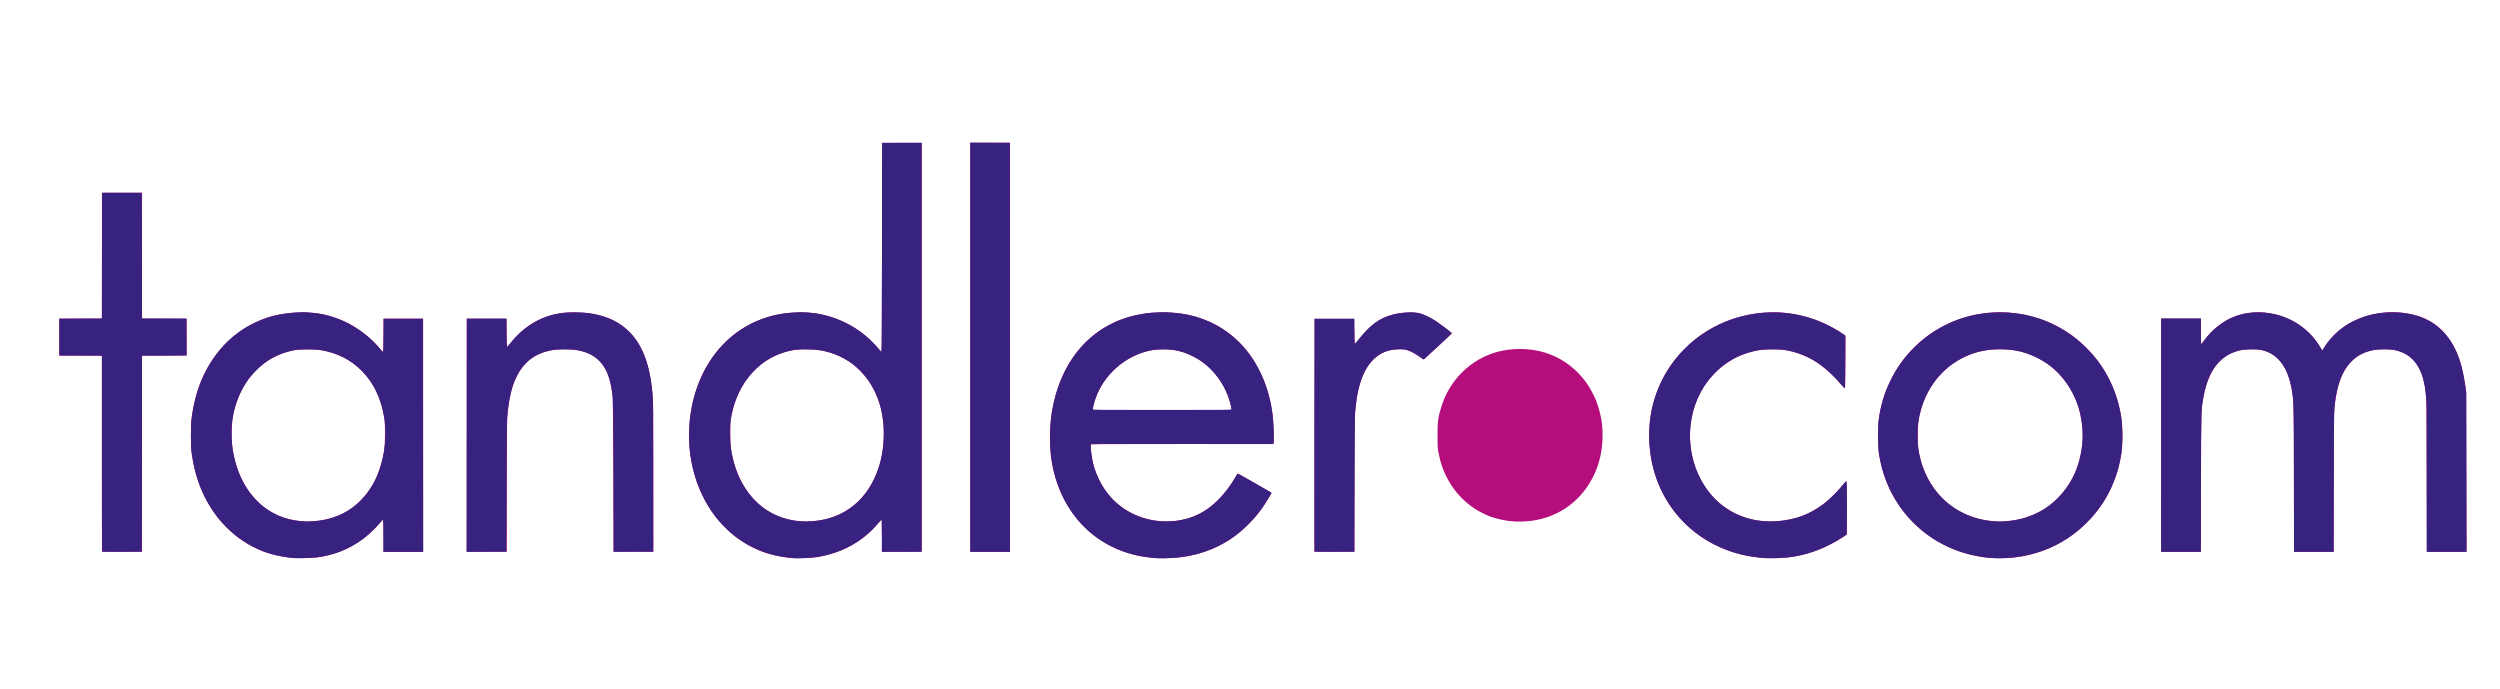
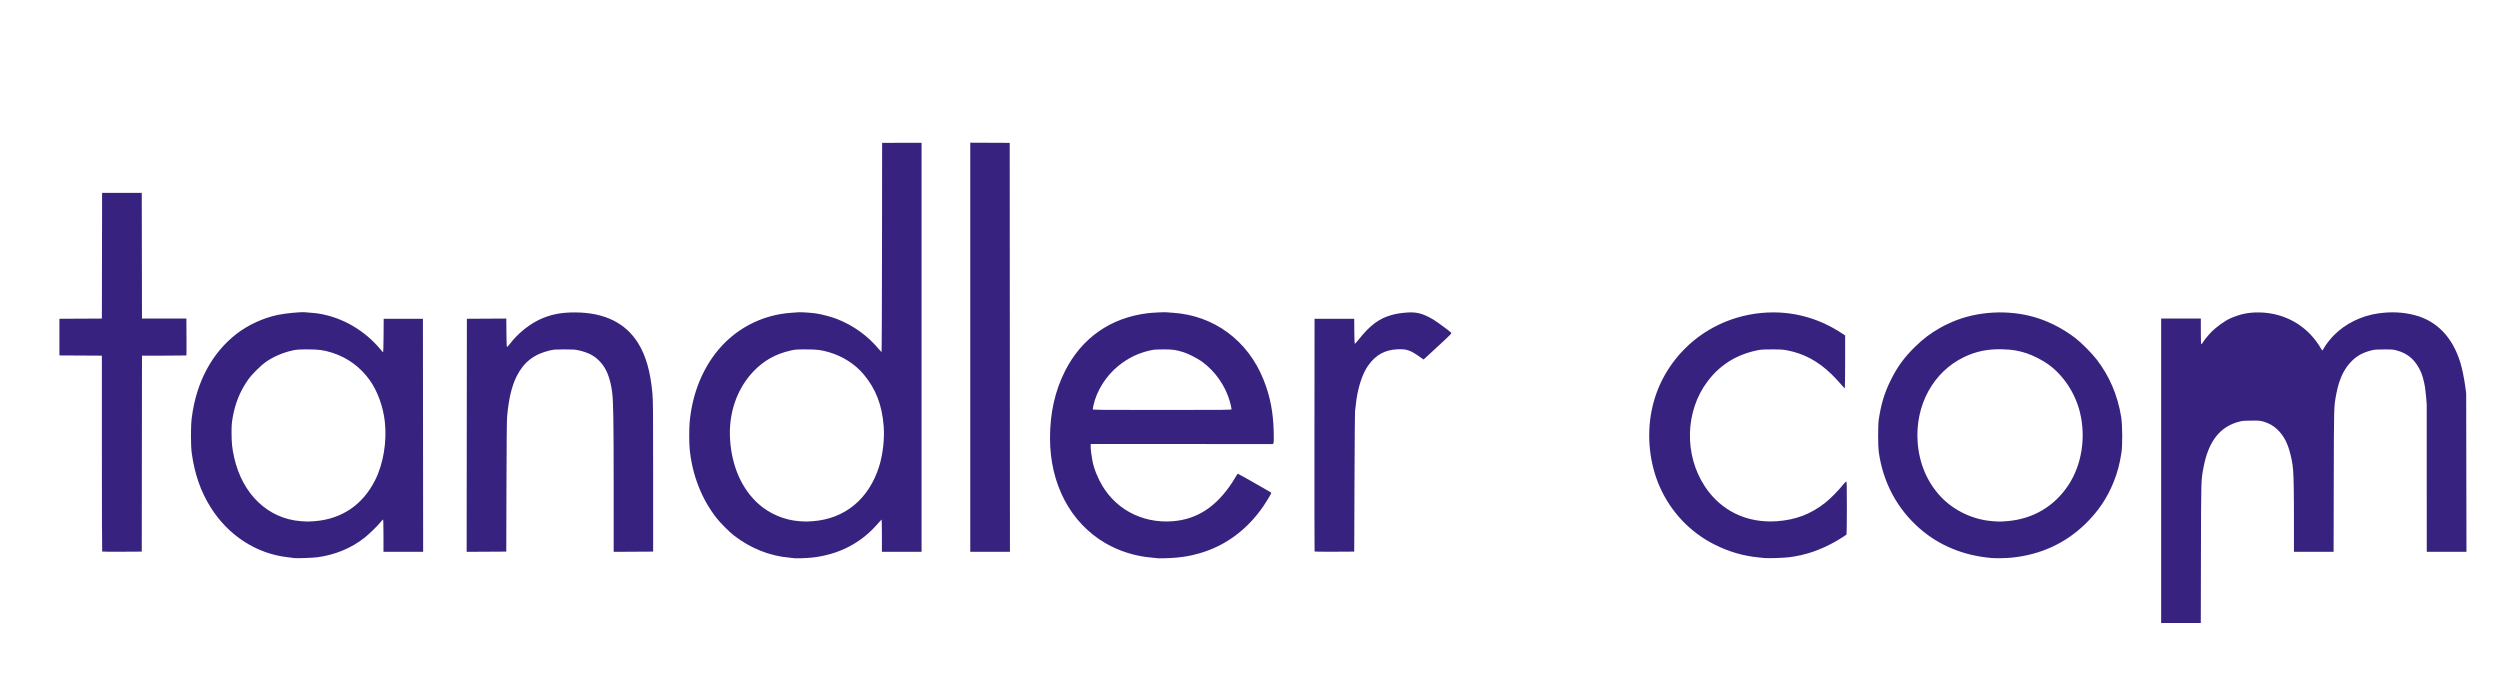
<svg xmlns="http://www.w3.org/2000/svg" width="1855.4" height="511.68" version="1.1" viewBox="0 0 1855.4 511.68">
-   <path d="m213.47 413.72c-6.336-0.867-14.873-3.003-18.637-4.663-0.528-0.233-1.968-0.856-3.2-1.386-10.919-4.692-21.885-13.25-29.789-23.249-10.421-13.182-16.907-28.905-19.538-47.358-0.838-5.875-0.85-21.868-0.021-27.68 2.954-20.716 9.585-36.309 21.455-50.456 7.731-9.214 19.212-17.395 30.452-21.697 4.043-1.547 4.45-1.683 7.52-2.509 7.613-2.048 14.693-2.938 23.2-2.915 10.766 0.028 19.937 1.986 29.92 6.386 10.082 4.444 21.259 12.986 27.52 21.033 0.787 1.012 1.614 1.84 1.836 1.84 0.319 0 0.404-2.609 0.404-12.32v-12.32h29.44v173.12h-29.44v-12c0-6.6-0.119-12-0.264-12s-1.045 0.964-2 2.143c-0.955 1.179-3.032 3.451-4.616 5.05-9.651 9.742-21.706 16.533-34.682 19.536-6.269 1.451-9.453 1.802-17.478 1.928-6.249 0.098-8.501 8e-3 -12.083-0.482zm19.213-26.9c5.537-0.422 10.202-1.34 14.951-2.94 10.155-3.422 17.946-9.095 24.914-18.141 6.117-7.94 10.266-18.163 12.429-30.624 0.984-5.669 1.069-20.156 0.148-25.409-2.521-14.39-7.695-25.208-16.354-34.196-8.003-8.307-18.056-13.442-30.578-15.62-5.125-0.891-15.548-0.811-20.382 0.156-21.932 4.39-37.944 20.667-44.1 44.833-1.726 6.776-2.292 18.556-1.273 26.491 3.381 26.307 17.489 45.841 38.085 52.732 5.298 1.772 10.029 2.601 17.11 2.998 0.44 0.025 2.712-0.101 5.049-0.279zm354.31 27.336c-0.44-0.076-2.456-0.357-4.48-0.625-5.618-0.742-14.255-2.917-17.76-4.471-0.528-0.234-1.968-0.86-3.2-1.39-7.869-3.387-15.734-8.716-22.528-15.266-19.779-19.068-29.936-48.454-27.255-78.859 3.647-41.36 28.751-72.408 64.662-79.971 11.445-2.41 24.167-2.408 34.56 7e-3 11.052 2.568 22.475 8.126 30.638 14.908 3.099 2.574 7.792 7.214 10.214 10.096 1.146 1.364 2.215 2.48 2.375 2.48 0.175 0 0.324-31.119 0.372-77.52l0.081-77.52h29.44v303.36l-29.6 0.166v-12.03c0-6.616-0.122-11.982-0.27-11.923-0.149 0.059-1.355 1.403-2.679 2.987-11.216 13.409-27.087 22.088-45.69 24.986-3.191 0.497-16.928 0.922-18.88 0.584zm15.731-27.326c10.36-0.758 19.01-3.605 26.989-8.883 11.623-7.688 20.025-20.51 23.973-36.583 2.852-11.611 2.867-27.174 0.037-38.339-1.788-7.051-4.877-14.036-8.878-20.073-3.136-4.73-9.694-11.342-14.172-14.286-9.285-6.105-18.534-8.982-30.273-9.416-9.855-0.365-18.255 1.347-26.207 5.34-16.334 8.203-27.284 23.592-31.417 44.154-0.674 3.353-0.738 4.504-0.726 12.96 0.013 8.161 0.1 9.762 0.73 13.28 3.899 21.794 15.027 38.331 31.292 46.499 5.501 2.763 13.046 4.828 19.438 5.32 4.597 0.354 4.724 0.354 9.215 0.026zm253.23 27.296c-0.528-0.068-2.68-0.34-4.783-0.604-20.646-2.592-39.866-13.217-52.344-28.937-9.242-11.643-15.106-24.776-18.034-40.388-2.111-11.254-2.112-27.707-3e-3 -39.452 2.752-15.32 7.907-28.475 15.424-39.36 10.513-15.224 25.227-25.702 42.91-30.556 13.401-3.679 29.352-4.088 43.069-1.106 20.402 4.435 37.196 16.175 48.347 33.796 2.405 3.801 6.305 11.581 7.913 15.786 2.893 7.567 4.823 15.308 5.992 24.028 0.676 5.045 1.218 18.912 0.822 21.025l-0.223 1.187h-67.826c-64.383 0-67.825 0.029-67.824 0.56 0 0.308 0.153 2.216 0.339 4.24 2.191 23.85 16.505 42.654 37.847 49.72 12.37 4.096 26.273 3.852 37.973-0.667 12.093-4.67 23.036-14.968 31.642-29.776 1.262-2.171 1.396-2.298 2.054-1.948 0.796 0.424 13.472 7.684 20.157 11.545l4.413 2.549-0.687 1.168c-3.595 6.116-5.027 8.315-8.086 12.422-6.276 8.425-16.06 17.439-24.254 22.346-14.403 8.625-29.821 12.713-47.479 12.589-3.52-0.025-6.832-0.101-7.36-0.169zm57.922-111.22c-0.81-5.137-3.697-12.76-6.816-18-13.674-22.971-40.458-31.862-64.116-21.284-11.2 5.008-20.803 13.879-26.586 24.563-2.314 4.274-4.592 10.712-5.21 14.721l-0.21 1.36h103.15zm394.56 111.26c-0.352-0.05-2.152-0.262-4-0.471-31.261-3.534-57.356-21.429-70.915-48.63-3.225-6.469-5.188-11.946-7.141-19.922-3.067-12.525-3.258-29.54-0.469-41.678 2.729-11.872 7.473-22.845 13.836-32 16.954-24.395 43.942-38.828 74.252-39.71 12.446-0.362 26.223 2.333 38.085 7.451 5.63 2.429 12.067 5.987 15.955 8.818l1.683 1.225-0.082 19.401c-0.059 13.877-0.184 19.435-0.438 19.52-0.196 0.065-1.414-1.138-2.707-2.674-11.345-13.472-22.962-21.247-36.938-24.719-10.012-2.488-22.432-2.071-32.48 1.089-9.961 3.133-18.313 8.495-25.928 16.644-9.075 9.713-14.832 22.663-16.456 37.019-2.444 21.6 5.602 43.888 20.624 57.127 11.651 10.269 27.007 15.315 43.134 14.173 13.635-0.965 23.881-4.694 34.626-12.6 3.62-2.664 9.653-8.465 13.192-12.685 1.402-1.672 2.828-3.37 3.168-3.773 0.34-0.403 0.758-0.647 0.929-0.541 0.195 0.121 0.311 7.473 0.311 19.824v19.632l-2.32 1.529c-16.586 10.931-33.945 16.214-52.862 16.085-3.53-0.024-6.706-0.085-7.058-0.135zm164.8-0.463c-25.804-3.309-48.118-16.499-62.794-37.119-8.498-11.939-13.408-24.164-15.988-39.808-0.771-4.676-0.928-18.501-0.274-24.173 1.272-11.028 4.268-21.106 9.17-30.85 8.403-16.701 21.003-29.884 37.048-38.765 22.351-12.37 48.916-14.66 73.638-6.346 3.502 1.178 3.761 1.28 7.68 3.027 17.775 7.925 32.959 21.999 42.321 39.226 8.437 15.525 12.193 32.782 11.057 50.808-1.069 16.962-7.106 33.696-17.109 47.428-17.244 23.673-44.421 37.334-73.961 37.178-3.997-0.021-7.949-0.244-10.788-0.608zm15.52-26.882c4.154-0.31 5.204-0.464 10.028-1.477 5.848-1.228 13.483-4.42 18.772-7.848 9.567-6.2 17.63-15.69 22.195-26.121 3.785-8.649 5.965-19.087 5.965-28.568 0-5.866-1.162-13.639-2.938-19.662-4.985-16.898-16.425-30.682-31.462-37.906-9.444-4.538-18.214-6.35-29.067-6.005-10.852 0.345-20.152 2.994-29.14 8.302-13.444 7.939-23.243 21.139-27.591 37.169-1.861 6.862-2.191 9.671-2.183 18.601 0.01 8.887 0.306 11.367 2.214 18.396 5.137 18.927 18.04 33.846 35.245 40.756 5.867 2.356 12.3 3.866 18.522 4.349 4.708 0.365 4.752 0.365 9.44 0.016zm-1413.1-50.076v-72.8h-31.68v-27.52h31.68v-93.44h29.76v93.434l33.12 0.166v27.2l-33.12 0.166v145.59h-29.76zm270.72-13.763v-86.563l29.6 0.166 0.084 10.48c0.046 5.764 0.19 10.473 0.32 10.465 0.13-8e-3 0.956-0.971 1.836-2.139 2.224-2.954 7.77-8.68 10.684-11.03 8.159-6.581 17.475-10.572 28.356-12.149 4.296-0.622 14.805-0.529 19.68 0.175 10.362 1.496 18.471 4.58 25.156 9.567 13.115 9.784 20.08 25.578 22.205 50.349 0.593 6.913 0.628 10.396 0.633 62.285l5e-3 54.963-29.6-0.166-0.188-57.12c-0.103-31.416-0.28-57.48-0.392-57.92-0.112-0.44-0.432-2.456-0.71-4.48-2.149-15.629-8.418-24.611-19.896-28.506-8.379-2.844-20.632-2.934-29.694-0.22-13.123 3.931-21.772 14.63-25.553 31.606-1.084 4.868-2.034 11.824-2.439 17.865-0.201 3.005-0.329 23.123-0.329 51.92v47.015h-29.76v-86.563zm373.76-65.277v-151.84h29.44v303.68h-29.44zm255.44 65.36 0.081-86.48h29.44l0.085 9.385c0.047 5.199 0.21 9.338 0.365 9.28 0.154-0.058 1.761-1.957 3.57-4.221 8.14-10.183 14.808-14.95 24.62-17.602 6.29-1.699 15.592-2.121 20-0.906 3.042 0.838 8.592 3.53 12.173 5.902 2.297 1.522 8.961 6.522 11.004 8.256l0.777 0.66-1.097 1.063c-2.335 2.263-19.365 17.982-19.718 18.2-0.214 0.132-1.634-0.663-3.341-1.871-3.551-2.513-7.357-4.434-10.198-5.146-2.737-0.686-8.699-0.443-12.32 0.502-8.673 2.264-15.353 8.685-19.549 18.792-3.095 7.454-4.774 15.652-5.724 27.943-0.4 5.173-0.483 14.491-0.484 54.48v48.24h-29.762zm628.4-0.08v-86.56h29.44v9.44c0 5.192 0.111 9.44 0.246 9.44s1.304-1.437 2.598-3.193c4.708-6.393 12.084-12.583 18.676-15.674 5.253-2.463 8.781-3.498 14.801-4.344 9.293-1.305 20.534 0.575 29.76 4.978 9.312 4.444 17.452 11.889 22.503 20.584 1.242 2.138 1.525 2.449 1.805 1.986 4.609-7.628 9.887-13.229 16.812-17.84 13.848-9.221 32.956-12.435 49.913-8.394 13.896 3.312 23.868 11.055 30.673 23.816 4.006 7.513 6.473 15.793 8.292 27.84l0.846 5.6 0.221 118.88h-29.438l-0.132-56.56c-0.073-31.108-0.225-57.352-0.339-58.32-0.68-5.78-0.931-7.498-1.486-10.182-2.606-12.595-8.577-20.382-18.09-23.591-8.802-2.969-21.031-2.071-28.883 2.121-12.703 6.782-19.075 21.759-20.035 47.093-0.028 0.747-0.081 23.427-0.116 50.399l-0.065 49.04h-29.411l-0.127-54.8c-0.13-55.666-0.155-56.879-1.366-64.4-2.424-15.062-8.427-24.947-17.571-28.935-6.311-2.752-16.06-2.997-23.829-0.597-12.822 3.96-20.968 15.309-24.3 33.852-1.75 9.741-1.738 9.293-1.868 64.08l-0.121 50.8h-29.406zm-483.04 63.797c-4.412-0.423-10.603-1.856-15.202-3.518-2.955-1.068-8.683-3.999-11.537-5.904-7.752-5.174-14.221-12.116-18.95-20.332-3.747-6.511-6.061-12.898-7.685-21.214-0.608-3.114-0.694-4.646-0.701-12.509-0.01-10.828 0.489-14.241 3.341-22.88 6.902-20.91 24.659-36.532 45.865-40.351 9.497-1.71 19.469-1.351 28.387 1.023 13.985 3.723 25.704 12.237 34.194 24.843 1.628 2.417 5.178 9.236 5.958 11.444 1.666 4.714 2.178 6.365 2.878 9.28 1.382 5.759 1.877 10.122 1.87 16.48-0.018 15.987-4.841 30.227-14.198 41.92-12.737 15.918-32.438 23.808-54.22 21.717z" fill="#b50d7c" />
-   <path d="m218.52 414.18c-0.352-0.064-2.728-0.36-5.28-0.657-23.073-2.688-43.869-16.196-56.867-36.94-7.447-11.885-11.93-24.729-14.073-40.32-0.782-5.69-0.783-19.895-2e-3 -26.08 3.37-26.674 15.064-48.472 33.626-62.681 8.479-6.49 19.591-11.555 30.276-13.8 5.629-1.183 17.338-2.304 20.291-1.942 0.72 0.088 2.605 0.244 4.189 0.346 17.024 1.101 34.105 9.1 46.951 21.987 1.711 1.717 3.848 4.059 4.749 5.206 0.901 1.146 1.767 2.084 1.925 2.084 0.163 0 0.323-5.358 0.371-12.4l0.084-12.4h29.12l0.161 172.96h-29.441v-12c0-6.763-0.124-12-0.284-12-0.156 0-1.079 0.972-2.051 2.16-2.243 2.742-8.288 8.625-11.472 11.164-9.852 7.859-21.838 12.869-35.154 14.693-3.347 0.459-15.58 0.902-17.12 0.621zm14.7-27.359c20.274-1.483 36.021-12.122 45.229-30.559 6.122-12.257 8.809-28.685 7.125-43.553-1.254-11.069-5.437-22.533-11.133-30.514-7.053-9.881-16.689-16.899-28.096-20.465-6.25-1.954-9.721-2.417-18.065-2.415-6.651 2e-3 -7.925 0.089-11.024 0.748-7.142 1.519-14.44 4.656-20.016 8.604-3.908 2.767-10.466 9.321-13.11 13.104-5.97 8.539-9.6 17.448-11.445 28.091-0.716 4.132-0.832 5.736-0.835 11.52-3e-3 7.229 0.442 11.435 1.904 18.012 6.085 27.364 25.061 45.52 49.551 47.409 4.587 0.354 5.299 0.355 9.915 0.018zm355.67 27.4c-0.073-0.067-1.357-0.221-2.853-0.342-14.598-1.185-28.991-6.906-41.207-16.381-3.479-2.698-9.82-8.995-12.685-12.596-11.475-14.424-18.586-32.705-20.346-52.307-0.402-4.481-0.386-14.637 0.03-19.213 1.758-19.304 8.299-36.862 18.942-50.844 13.736-18.045 34.369-29.058 57.026-30.436 1.584-0.096 3.687-0.248 4.673-0.338 1.898-0.172 9.068 0.29 13.088 0.844 3.934 0.542 11.427 2.514 15.36 4.043 12.324 4.789 23.059 12.495 31.329 22.491 0.947 1.144 1.844 2.128 1.995 2.186 0.152 0.059 0.31-34.61 0.355-77.6l0.081-77.706 29.28-0.052v303.57h-29.44v-12.027c0-6.615-0.12-11.979-0.267-11.92-0.147 0.059-1.182 1.187-2.299 2.507-12.57 14.849-29.295 23.547-49.5 25.745-4.039 0.439-13.21 0.692-13.56 0.373zm14.247-27.4c23.865-1.745 41.704-16.446 49.313-40.639 2.76-8.774 4.088-20.345 3.404-29.649-1.164-15.829-5.831-27.951-14.923-38.76-6.359-7.56-15.586-13.453-25.614-16.359-6.019-1.744-8.839-2.089-17.12-2.091-7.352-2e-3 -8.069 0.051-11.52 0.847-11.142 2.573-19.805 7.426-27.365 15.33-12.506 13.076-18.792 31.422-17.466 50.974 1.34 19.748 8.668 36.314 20.973 47.411 8.18 7.377 19.247 12.101 30.257 12.915 4.803 0.355 5.455 0.356 10.06 0.019zm255.19 27.402c-0.073-0.066-1.429-0.217-3.013-0.336-12.281-0.923-24.602-4.737-35.04-10.849-25.858-15.14-40.996-43.858-40.994-77.763 0-18.847 3.67-35.219 11.219-50.074 12.446-24.49 33.838-39.414 61.295-42.762 3.36-0.41 11.716-0.825 13.585-0.675 1.152 0.092 3.391 0.249 4.975 0.349 30.51 1.915 55.811 20.584 67.423 49.749 4.915 12.344 7.173 23.971 7.525 38.739 0.13 5.465 0.076 7.733-0.196 8.242l-0.376 0.702-135.18-0.012-0.1 1.327c-0.055 0.73 0.123 3.163 0.397 5.407 0.948 7.774 2.579 13.203 6.104 20.316 10.154 20.49 31.098 32.112 54.502 30.243 18.076-1.443 32.27-10.74 44.131-28.906 1.473-2.256 2.914-4.596 3.202-5.2 0.288-0.604 0.707-1.097 0.931-1.097 0.224 0 5.129 2.71 10.901 6.021 5.771 3.312 11.249 6.444 12.173 6.96 0.924 0.516 1.68 1.075 1.68 1.242 0 0.548-3.199 5.944-5.677 9.576-12.166 17.828-28.618 29.923-48.083 35.35-5.979 1.667-10.445 2.487-16.8 3.086-4.577 0.431-14.243 0.673-14.587 0.365zm55.695-110.52c-0.013-0.659-0.708-3.731-1.357-6-3.289-11.498-10.98-22.416-20.712-29.402-3.26-2.34-10.029-5.794-13.469-6.873-5.693-1.785-8.096-2.124-15.011-2.116-5.629 6e-3 -7.014 0.11-9.76 0.729-8.982 2.025-16.256 5.54-23.546 11.38-9.282 7.436-16.312 18.573-18.712 29.641-0.248 1.144-0.454 2.332-0.457 2.64-5e-3 0.531 2.659 0.56 51.514 0.56 48.858 0 51.519-0.029 51.509-0.56zm395.53 110.45c-0.616-0.069-2.704-0.285-4.64-0.479-11.322-1.135-21.785-4.2-32.319-9.468-18.012-9.008-32.335-24.025-40.641-42.609-7.674-17.17-9.937-37.832-6.209-56.697 3.458-17.501 11.911-33.292 24.698-46.14 17.13-17.211 41.006-26.972 65.832-26.913 17.947 0.043 35.067 5.258 50.48 15.379l2.64 1.733v19.651c0 10.808-0.121 19.651-0.269 19.651-0.148 0-1.526-1.5-3.062-3.334-1.536-1.834-4.546-5.039-6.691-7.123-9.949-9.67-20.296-15.282-32.698-17.733-3.427-0.678-4.683-0.757-11.68-0.743-7.217 0.015-8.145 0.082-11.68 0.85-15.029 3.264-26.919 10.804-36.016 22.842-16.713 22.114-17.52 54.543-1.942 78.086 11.917 18.011 31.126 27.279 53.322 25.727 13.983-0.978 25.168-5.231 35.837-13.626 4.055-3.191 9.964-9.204 14.057-14.304 0.671-0.836 1.419-1.52 1.661-1.52 0.37 0 0.441 3.125 0.437 19.44 0 10.692-0.111 19.6-0.24 19.796-0.284 0.43-4.08 2.884-7.595 4.91-11.507 6.633-22.547 10.425-35.04 12.036-3.745 0.483-15.749 0.872-18.24 0.591zm168.48-0.03c-20.692-1.786-38.601-9.121-53.178-21.782-16.916-14.692-27.508-34.57-30.564-57.36-0.546-4.072-0.548-19.389 0-23.2 1.625-11.365 4.158-19.848 8.693-29.12 5.078-10.382 10.231-17.46 18.695-25.677 5.812-5.643 11.105-9.628 17.901-13.48 1.905-1.08 3.521-1.963 3.591-1.963 0.07 0 1.175-0.514 2.456-1.141 17.79-8.719 40.778-10.921 61.208-5.864 11.578 2.866 23.353 8.638 33.44 16.392 4.441 3.414 12.266 11.291 15.848 15.952 9.493 12.356 15.457 26.344 18.121 42.502 0.98 5.943 1.072 21.162 0.163 26.88-1.353 8.507-2.889 14.266-5.676 21.28-4.769 12.002-11.55 22.065-21.134 31.363-14.807 14.365-33.174 22.776-54.482 24.951-4.263 0.435-11.625 0.566-15.079 0.268zm11.2-27.323c19.32-1.46 35.378-10.855 45.909-26.859 9.881-15.016 13.089-35.436 8.488-54.033-3.535-14.287-12.217-27.382-23.605-35.605-4.074-2.942-11.299-6.616-16.011-8.144-6.035-1.956-10.448-2.698-17.342-2.916-11.184-0.353-20.009 1.408-29.117 5.809-22.738 10.987-36.198 35.568-34.375 62.778 1.06 15.823 7.023 29.981 17.171 40.769 9.749 10.363 23.903 17.077 38.335 18.182 5.088 0.39 5.617 0.391 10.55 0.018zm-1413.4 22.531c-0.119-0.119-0.217-32.879-0.217-72.8v-72.584l-31.52-0.166v-27.2l31.518-0.166 0.081-46.637 0.081-46.637h29.44l0.162 93.28h32.944l0.087 13.627c0.048 7.495 0.027 13.687-0.047 13.76-0.073 0.073-7.525 0.133-16.559 0.133h-16.426l-0.161 145.44-14.583 0.083c-8.021 0.046-14.681-0.014-14.8-0.133zm270.58-86.267 0.081-86.483 29.271-0.166 0.084 10.457c0.059 7.273 0.192 10.492 0.438 10.574 0.194 0.065 0.975-0.715 1.736-1.733 6.387-8.553 15.854-16.02 24.951-19.681 7.456-3.001 14.462-4.216 24.017-4.166 21.626 0.113 37.245 7.756 46.605 22.807 5.755 9.253 9.107 21.002 10.59 37.11 0.488 5.307 0.545 11.706 0.547 61.76l3e-3 55.84-29.28 0.166-0.011-47.603c-0.011-49.262-0.243-64.08-1.104-70.643-1.421-10.83-4.26-17.938-9.246-23.148-3.993-4.172-8.443-6.5-15.559-8.138-2.666-0.614-3.966-0.7-10.56-0.7-6.678 0-7.878 0.082-10.72 0.729-11.771 2.683-19.558 8.702-24.78 19.153-3.719 7.444-5.894 16.586-7.103 29.864-0.245 2.692-0.408 19.751-0.497 52.16l-0.133 48.16-29.408 0.166 0.081-86.483zm373.68-65.347v-151.82l29.28 0.128 0.08 151.76 0.08 151.76h-29.441zm255.54 151.54c-0.099-0.159-0.144-39.077-0.101-86.483l0.078-86.193h29.44l0.066 9.275c0.036 5.101 0.188 9.316 0.337 9.366 0.149 0.05 1.54-1.508 3.09-3.461 8.132-10.244 14.909-15.314 23.868-17.858 3.883-1.103 6.63-1.554 11.887-1.953 7.034-0.534 11.891 0.761 19.363 5.162 2.624 1.546 12.289 8.641 13.285 9.752 0.51 0.57 0.133 0.968-8.424 8.916-4.927 4.576-9.649 8.93-10.494 9.674l-1.536 1.354-2.36-1.676c-7.354-5.221-10.04-6.169-16.76-5.912-9.504 0.363-16.379 4.141-21.978 12.079-4.606 6.529-8.016 17.439-9.204 29.44-0.2 2.024-0.45 4.112-0.555 4.64-0.105 0.528-0.279 24.144-0.387 52.48l-0.196 51.52-14.619 0.083c-8.486 0.048-14.694-0.038-14.798-0.207zm628.3-86.277v-86.56h29.44v9.44c0 8.178 0.064 9.44 0.48 9.44 0.264 0 0.48-0.118 0.48-0.263 0-0.554 3.943-5.612 6.317-8.103 3.883-4.075 10.456-8.854 14.732-10.709 7.277-3.158 13.147-4.391 20.711-4.351 14.934 0.079 28.521 5.809 38.57 16.266 2.794 2.908 5.764 6.848 7.629 10.121 0.576 1.012 1.146 1.84 1.265 1.84s0.577-0.681 1.016-1.512c1.337-2.53 4.653-6.811 7.603-9.817 8.309-8.466 20.23-14.354 32.716-16.158 9.649-1.394 18.528-0.983 27.154 1.257 16.491 4.283 28.128 16.368 33.932 35.238 1.325 4.31 2.771 11.327 3.617 17.553l0.717 5.28 0.101 58.8 0.101 58.8h-29.462l-0.038-54.64c-0.021-30.052-0.019-54.753 0-54.891 0.075-0.454-0.938-10.582-1.265-12.65-0.581-3.669-1.872-8.607-2.819-10.779-3.999-9.172-9.542-14.185-18.282-16.53-2.418-0.649-3.448-0.729-9.28-0.724-5.643 5e-3 -6.945 0.102-9.313 0.696-6.064 1.521-10.252 3.715-14.162 7.421-6.073 5.756-9.909 13.77-12.032 25.137-1.761 9.431-1.711 7.683-1.841 64.4l-0.12 52.56h-29.413v-52.839c0-60.185-0.038-61.303-2.429-71.583-2.059-8.855-5.173-14.821-10.148-19.449-2.783-2.588-5.816-4.303-9.729-5.502-2.655-0.813-3.165-0.861-9.053-0.846-5.332 0.013-6.652 0.118-9.075 0.722-14.453 3.602-23.074 14.615-26.72 34.136-1.806 9.666-1.763 8.23-1.881 63.92l-0.109 51.44h-29.414v-86.56z" fill="#372280" />
+   <path d="m218.52 414.18c-0.352-0.064-2.728-0.36-5.28-0.657-23.073-2.688-43.869-16.196-56.867-36.94-7.447-11.885-11.93-24.729-14.073-40.32-0.782-5.69-0.783-19.895-2e-3 -26.08 3.37-26.674 15.064-48.472 33.626-62.681 8.479-6.49 19.591-11.555 30.276-13.8 5.629-1.183 17.338-2.304 20.291-1.942 0.72 0.088 2.605 0.244 4.189 0.346 17.024 1.101 34.105 9.1 46.951 21.987 1.711 1.717 3.848 4.059 4.749 5.206 0.901 1.146 1.767 2.084 1.925 2.084 0.163 0 0.323-5.358 0.371-12.4l0.084-12.4h29.12l0.161 172.96h-29.441v-12c0-6.763-0.124-12-0.284-12-0.156 0-1.079 0.972-2.051 2.16-2.243 2.742-8.288 8.625-11.472 11.164-9.852 7.859-21.838 12.869-35.154 14.693-3.347 0.459-15.58 0.902-17.12 0.621zm14.7-27.359c20.274-1.483 36.021-12.122 45.229-30.559 6.122-12.257 8.809-28.685 7.125-43.553-1.254-11.069-5.437-22.533-11.133-30.514-7.053-9.881-16.689-16.899-28.096-20.465-6.25-1.954-9.721-2.417-18.065-2.415-6.651 2e-3 -7.925 0.089-11.024 0.748-7.142 1.519-14.44 4.656-20.016 8.604-3.908 2.767-10.466 9.321-13.11 13.104-5.97 8.539-9.6 17.448-11.445 28.091-0.716 4.132-0.832 5.736-0.835 11.52-3e-3 7.229 0.442 11.435 1.904 18.012 6.085 27.364 25.061 45.52 49.551 47.409 4.587 0.354 5.299 0.355 9.915 0.018zm355.67 27.4c-0.073-0.067-1.357-0.221-2.853-0.342-14.598-1.185-28.991-6.906-41.207-16.381-3.479-2.698-9.82-8.995-12.685-12.596-11.475-14.424-18.586-32.705-20.346-52.307-0.402-4.481-0.386-14.637 0.03-19.213 1.758-19.304 8.299-36.862 18.942-50.844 13.736-18.045 34.369-29.058 57.026-30.436 1.584-0.096 3.687-0.248 4.673-0.338 1.898-0.172 9.068 0.29 13.088 0.844 3.934 0.542 11.427 2.514 15.36 4.043 12.324 4.789 23.059 12.495 31.329 22.491 0.947 1.144 1.844 2.128 1.995 2.186 0.152 0.059 0.31-34.61 0.355-77.6l0.081-77.706 29.28-0.052v303.57h-29.44v-12.027c0-6.615-0.12-11.979-0.267-11.92-0.147 0.059-1.182 1.187-2.299 2.507-12.57 14.849-29.295 23.547-49.5 25.745-4.039 0.439-13.21 0.692-13.56 0.373zm14.247-27.4c23.865-1.745 41.704-16.446 49.313-40.639 2.76-8.774 4.088-20.345 3.404-29.649-1.164-15.829-5.831-27.951-14.923-38.76-6.359-7.56-15.586-13.453-25.614-16.359-6.019-1.744-8.839-2.089-17.12-2.091-7.352-2e-3 -8.069 0.051-11.52 0.847-11.142 2.573-19.805 7.426-27.365 15.33-12.506 13.076-18.792 31.422-17.466 50.974 1.34 19.748 8.668 36.314 20.973 47.411 8.18 7.377 19.247 12.101 30.257 12.915 4.803 0.355 5.455 0.356 10.06 0.019zm255.19 27.402c-0.073-0.066-1.429-0.217-3.013-0.336-12.281-0.923-24.602-4.737-35.04-10.849-25.858-15.14-40.996-43.858-40.994-77.763 0-18.847 3.67-35.219 11.219-50.074 12.446-24.49 33.838-39.414 61.295-42.762 3.36-0.41 11.716-0.825 13.585-0.675 1.152 0.092 3.391 0.249 4.975 0.349 30.51 1.915 55.811 20.584 67.423 49.749 4.915 12.344 7.173 23.971 7.525 38.739 0.13 5.465 0.076 7.733-0.196 8.242l-0.376 0.702-135.18-0.012-0.1 1.327c-0.055 0.73 0.123 3.163 0.397 5.407 0.948 7.774 2.579 13.203 6.104 20.316 10.154 20.49 31.098 32.112 54.502 30.243 18.076-1.443 32.27-10.74 44.131-28.906 1.473-2.256 2.914-4.596 3.202-5.2 0.288-0.604 0.707-1.097 0.931-1.097 0.224 0 5.129 2.71 10.901 6.021 5.771 3.312 11.249 6.444 12.173 6.96 0.924 0.516 1.68 1.075 1.68 1.242 0 0.548-3.199 5.944-5.677 9.576-12.166 17.828-28.618 29.923-48.083 35.35-5.979 1.667-10.445 2.487-16.8 3.086-4.577 0.431-14.243 0.673-14.587 0.365zm55.695-110.52c-0.013-0.659-0.708-3.731-1.357-6-3.289-11.498-10.98-22.416-20.712-29.402-3.26-2.34-10.029-5.794-13.469-6.873-5.693-1.785-8.096-2.124-15.011-2.116-5.629 6e-3 -7.014 0.11-9.76 0.729-8.982 2.025-16.256 5.54-23.546 11.38-9.282 7.436-16.312 18.573-18.712 29.641-0.248 1.144-0.454 2.332-0.457 2.64-5e-3 0.531 2.659 0.56 51.514 0.56 48.858 0 51.519-0.029 51.509-0.56zm395.53 110.45c-0.616-0.069-2.704-0.285-4.64-0.479-11.322-1.135-21.785-4.2-32.319-9.468-18.012-9.008-32.335-24.025-40.641-42.609-7.674-17.17-9.937-37.832-6.209-56.697 3.458-17.501 11.911-33.292 24.698-46.14 17.13-17.211 41.006-26.972 65.832-26.913 17.947 0.043 35.067 5.258 50.48 15.379l2.64 1.733v19.651c0 10.808-0.121 19.651-0.269 19.651-0.148 0-1.526-1.5-3.062-3.334-1.536-1.834-4.546-5.039-6.691-7.123-9.949-9.67-20.296-15.282-32.698-17.733-3.427-0.678-4.683-0.757-11.68-0.743-7.217 0.015-8.145 0.082-11.68 0.85-15.029 3.264-26.919 10.804-36.016 22.842-16.713 22.114-17.52 54.543-1.942 78.086 11.917 18.011 31.126 27.279 53.322 25.727 13.983-0.978 25.168-5.231 35.837-13.626 4.055-3.191 9.964-9.204 14.057-14.304 0.671-0.836 1.419-1.52 1.661-1.52 0.37 0 0.441 3.125 0.437 19.44 0 10.692-0.111 19.6-0.24 19.796-0.284 0.43-4.08 2.884-7.595 4.91-11.507 6.633-22.547 10.425-35.04 12.036-3.745 0.483-15.749 0.872-18.24 0.591zm168.48-0.03c-20.692-1.786-38.601-9.121-53.178-21.782-16.916-14.692-27.508-34.57-30.564-57.36-0.546-4.072-0.548-19.389 0-23.2 1.625-11.365 4.158-19.848 8.693-29.12 5.078-10.382 10.231-17.46 18.695-25.677 5.812-5.643 11.105-9.628 17.901-13.48 1.905-1.08 3.521-1.963 3.591-1.963 0.07 0 1.175-0.514 2.456-1.141 17.79-8.719 40.778-10.921 61.208-5.864 11.578 2.866 23.353 8.638 33.44 16.392 4.441 3.414 12.266 11.291 15.848 15.952 9.493 12.356 15.457 26.344 18.121 42.502 0.98 5.943 1.072 21.162 0.163 26.88-1.353 8.507-2.889 14.266-5.676 21.28-4.769 12.002-11.55 22.065-21.134 31.363-14.807 14.365-33.174 22.776-54.482 24.951-4.263 0.435-11.625 0.566-15.079 0.268zm11.2-27.323c19.32-1.46 35.378-10.855 45.909-26.859 9.881-15.016 13.089-35.436 8.488-54.033-3.535-14.287-12.217-27.382-23.605-35.605-4.074-2.942-11.299-6.616-16.011-8.144-6.035-1.956-10.448-2.698-17.342-2.916-11.184-0.353-20.009 1.408-29.117 5.809-22.738 10.987-36.198 35.568-34.375 62.778 1.06 15.823 7.023 29.981 17.171 40.769 9.749 10.363 23.903 17.077 38.335 18.182 5.088 0.39 5.617 0.391 10.55 0.018zm-1413.4 22.531c-0.119-0.119-0.217-32.879-0.217-72.8v-72.584l-31.52-0.166v-27.2l31.518-0.166 0.081-46.637 0.081-46.637h29.44l0.162 93.28h32.944l0.087 13.627c0.048 7.495 0.027 13.687-0.047 13.76-0.073 0.073-7.525 0.133-16.559 0.133h-16.426l-0.161 145.44-14.583 0.083c-8.021 0.046-14.681-0.014-14.8-0.133zm270.58-86.267 0.081-86.483 29.271-0.166 0.084 10.457c0.059 7.273 0.192 10.492 0.438 10.574 0.194 0.065 0.975-0.715 1.736-1.733 6.387-8.553 15.854-16.02 24.951-19.681 7.456-3.001 14.462-4.216 24.017-4.166 21.626 0.113 37.245 7.756 46.605 22.807 5.755 9.253 9.107 21.002 10.59 37.11 0.488 5.307 0.545 11.706 0.547 61.76l3e-3 55.84-29.28 0.166-0.011-47.603c-0.011-49.262-0.243-64.08-1.104-70.643-1.421-10.83-4.26-17.938-9.246-23.148-3.993-4.172-8.443-6.5-15.559-8.138-2.666-0.614-3.966-0.7-10.56-0.7-6.678 0-7.878 0.082-10.72 0.729-11.771 2.683-19.558 8.702-24.78 19.153-3.719 7.444-5.894 16.586-7.103 29.864-0.245 2.692-0.408 19.751-0.497 52.16l-0.133 48.16-29.408 0.166 0.081-86.483zm373.68-65.347v-151.82l29.28 0.128 0.08 151.76 0.08 151.76h-29.441zm255.54 151.54c-0.099-0.159-0.144-39.077-0.101-86.483l0.078-86.193h29.44l0.066 9.275c0.036 5.101 0.188 9.316 0.337 9.366 0.149 0.05 1.54-1.508 3.09-3.461 8.132-10.244 14.909-15.314 23.868-17.858 3.883-1.103 6.63-1.554 11.887-1.953 7.034-0.534 11.891 0.761 19.363 5.162 2.624 1.546 12.289 8.641 13.285 9.752 0.51 0.57 0.133 0.968-8.424 8.916-4.927 4.576-9.649 8.93-10.494 9.674l-1.536 1.354-2.36-1.676c-7.354-5.221-10.04-6.169-16.76-5.912-9.504 0.363-16.379 4.141-21.978 12.079-4.606 6.529-8.016 17.439-9.204 29.44-0.2 2.024-0.45 4.112-0.555 4.64-0.105 0.528-0.279 24.144-0.387 52.48l-0.196 51.52-14.619 0.083c-8.486 0.048-14.694-0.038-14.798-0.207zm628.3-86.277v-86.56h29.44v9.44c0 8.178 0.064 9.44 0.48 9.44 0.264 0 0.48-0.118 0.48-0.263 0-0.554 3.943-5.612 6.317-8.103 3.883-4.075 10.456-8.854 14.732-10.709 7.277-3.158 13.147-4.391 20.711-4.351 14.934 0.079 28.521 5.809 38.57 16.266 2.794 2.908 5.764 6.848 7.629 10.121 0.576 1.012 1.146 1.84 1.265 1.84s0.577-0.681 1.016-1.512c1.337-2.53 4.653-6.811 7.603-9.817 8.309-8.466 20.23-14.354 32.716-16.158 9.649-1.394 18.528-0.983 27.154 1.257 16.491 4.283 28.128 16.368 33.932 35.238 1.325 4.31 2.771 11.327 3.617 17.553l0.717 5.28 0.101 58.8 0.101 58.8h-29.462l-0.038-54.64c-0.021-30.052-0.019-54.753 0-54.891 0.075-0.454-0.938-10.582-1.265-12.65-0.581-3.669-1.872-8.607-2.819-10.779-3.999-9.172-9.542-14.185-18.282-16.53-2.418-0.649-3.448-0.729-9.28-0.724-5.643 5e-3 -6.945 0.102-9.313 0.696-6.064 1.521-10.252 3.715-14.162 7.421-6.073 5.756-9.909 13.77-12.032 25.137-1.761 9.431-1.711 7.683-1.841 64.4l-0.12 52.56h-29.413c0-60.185-0.038-61.303-2.429-71.583-2.059-8.855-5.173-14.821-10.148-19.449-2.783-2.588-5.816-4.303-9.729-5.502-2.655-0.813-3.165-0.861-9.053-0.846-5.332 0.013-6.652 0.118-9.075 0.722-14.453 3.602-23.074 14.615-26.72 34.136-1.806 9.666-1.763 8.23-1.881 63.92l-0.109 51.44h-29.414v-86.56z" fill="#372280" />
</svg>